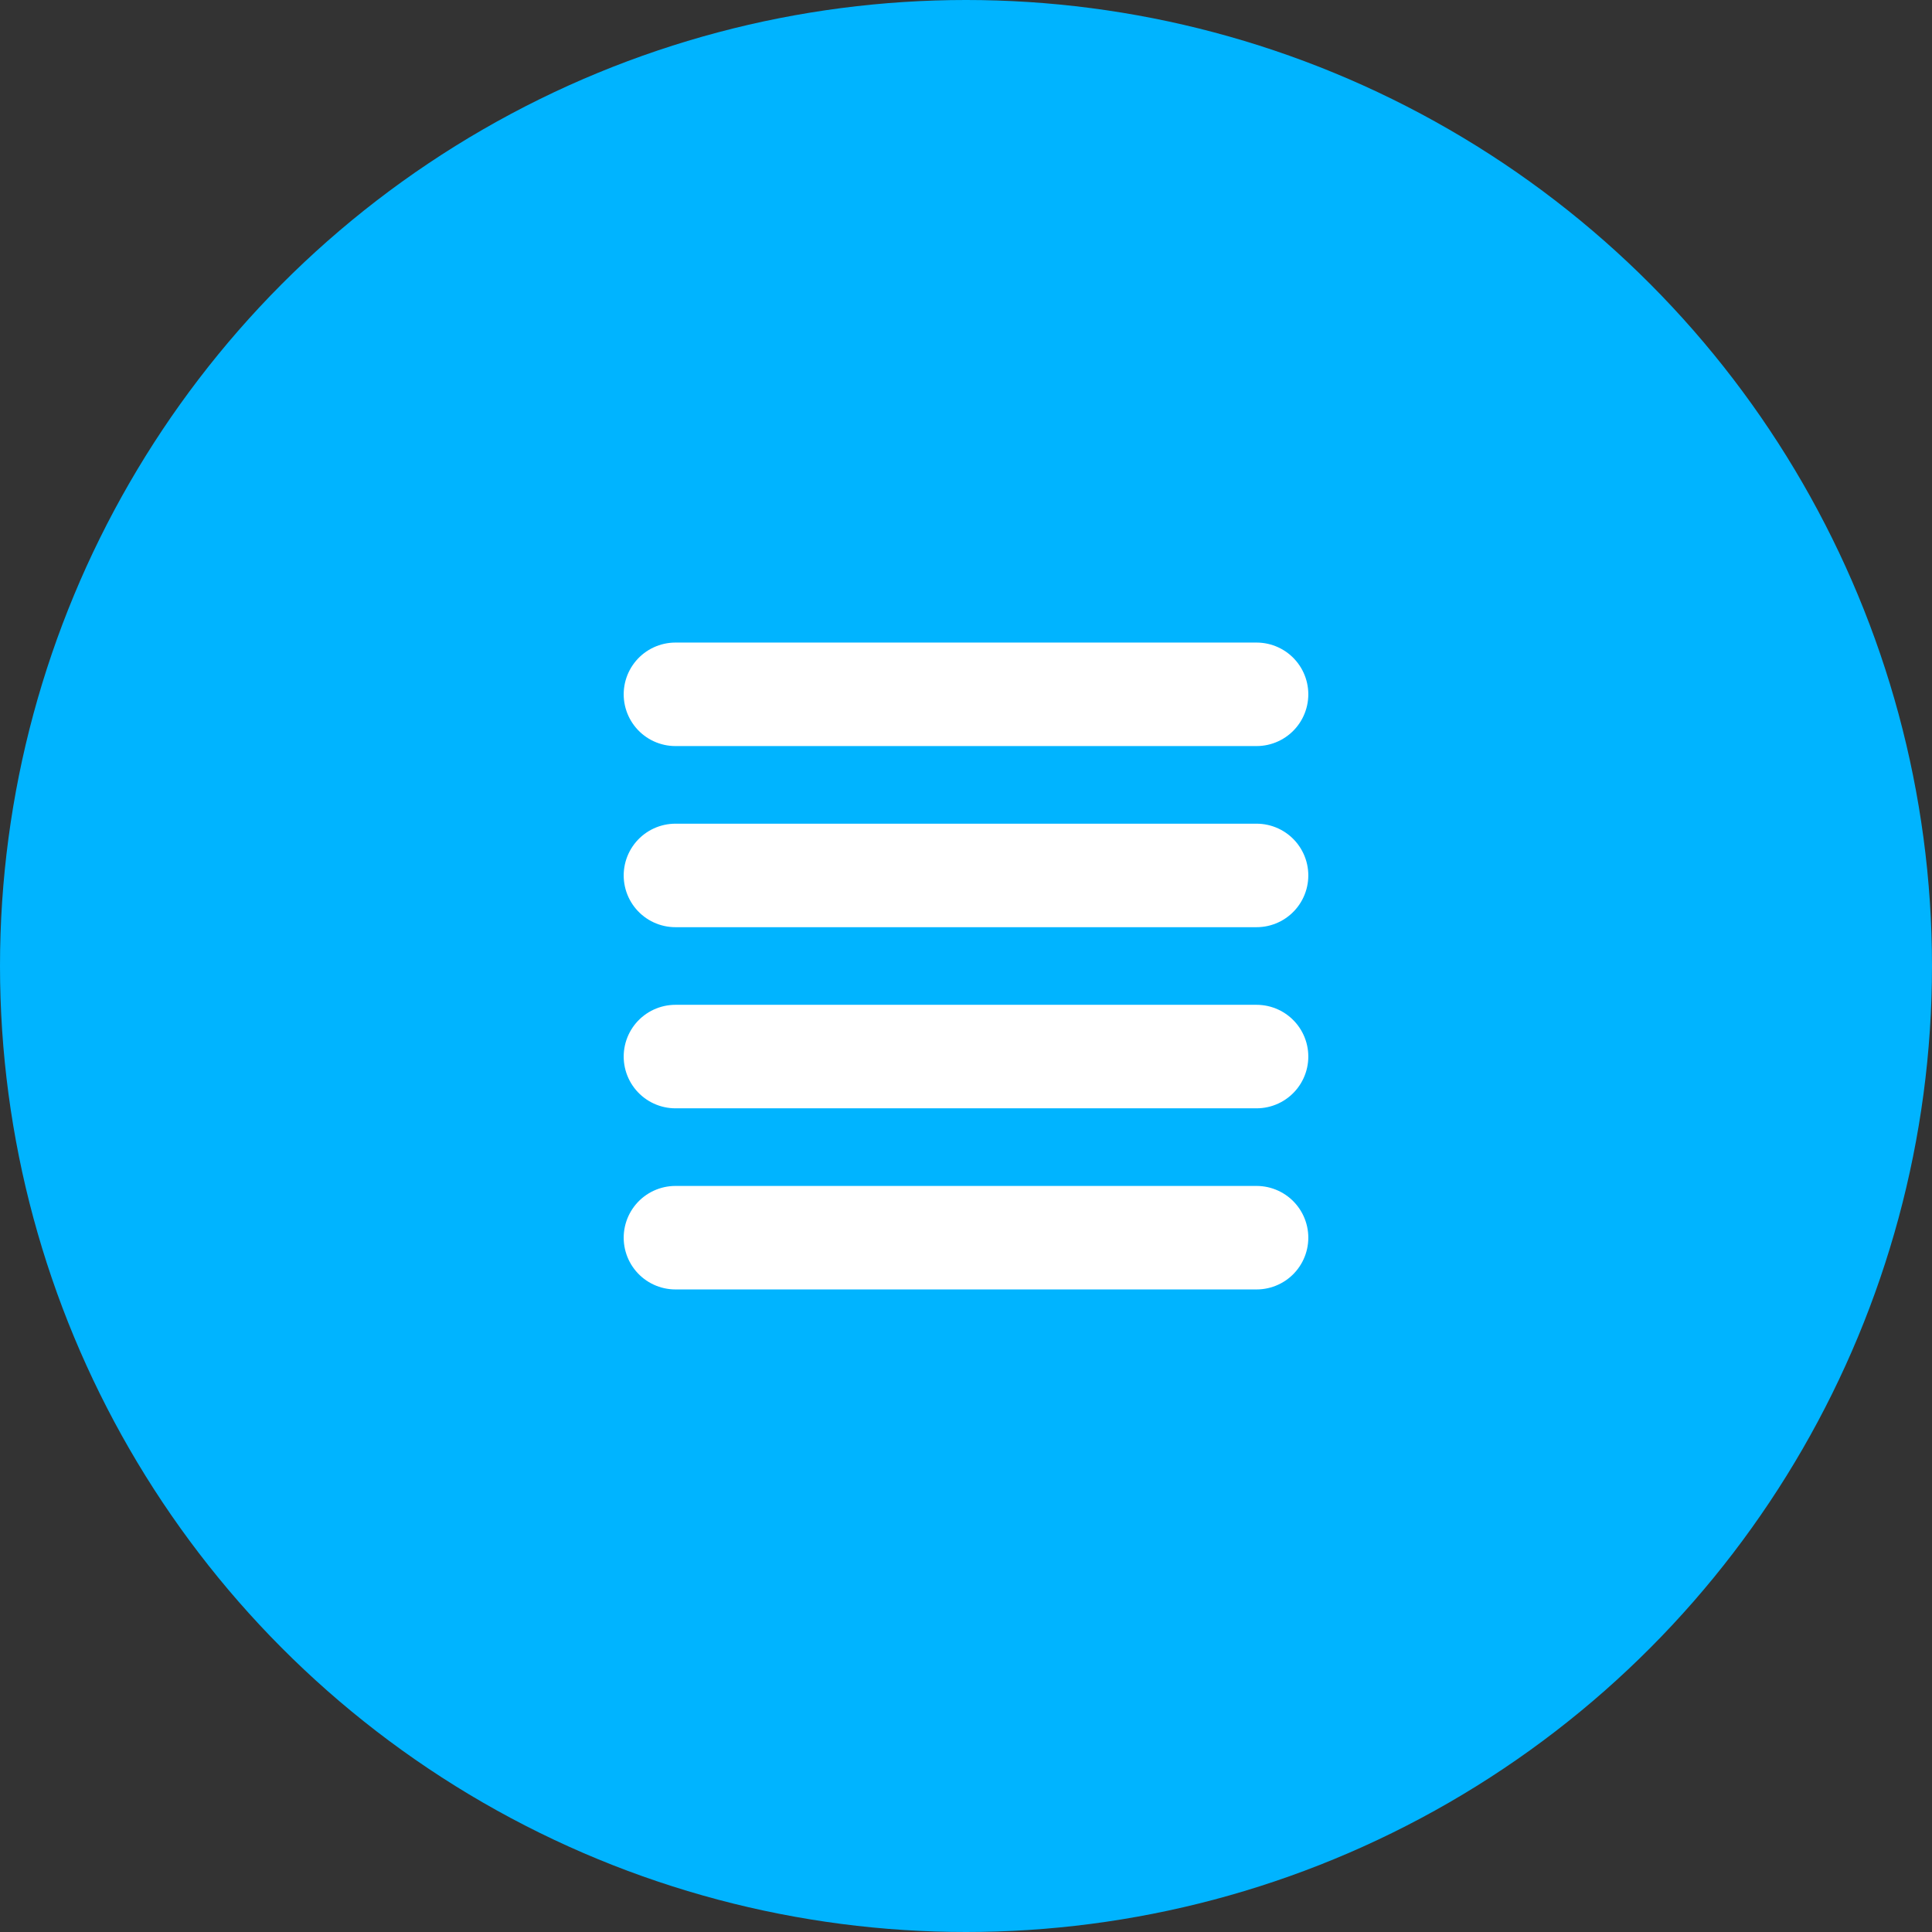
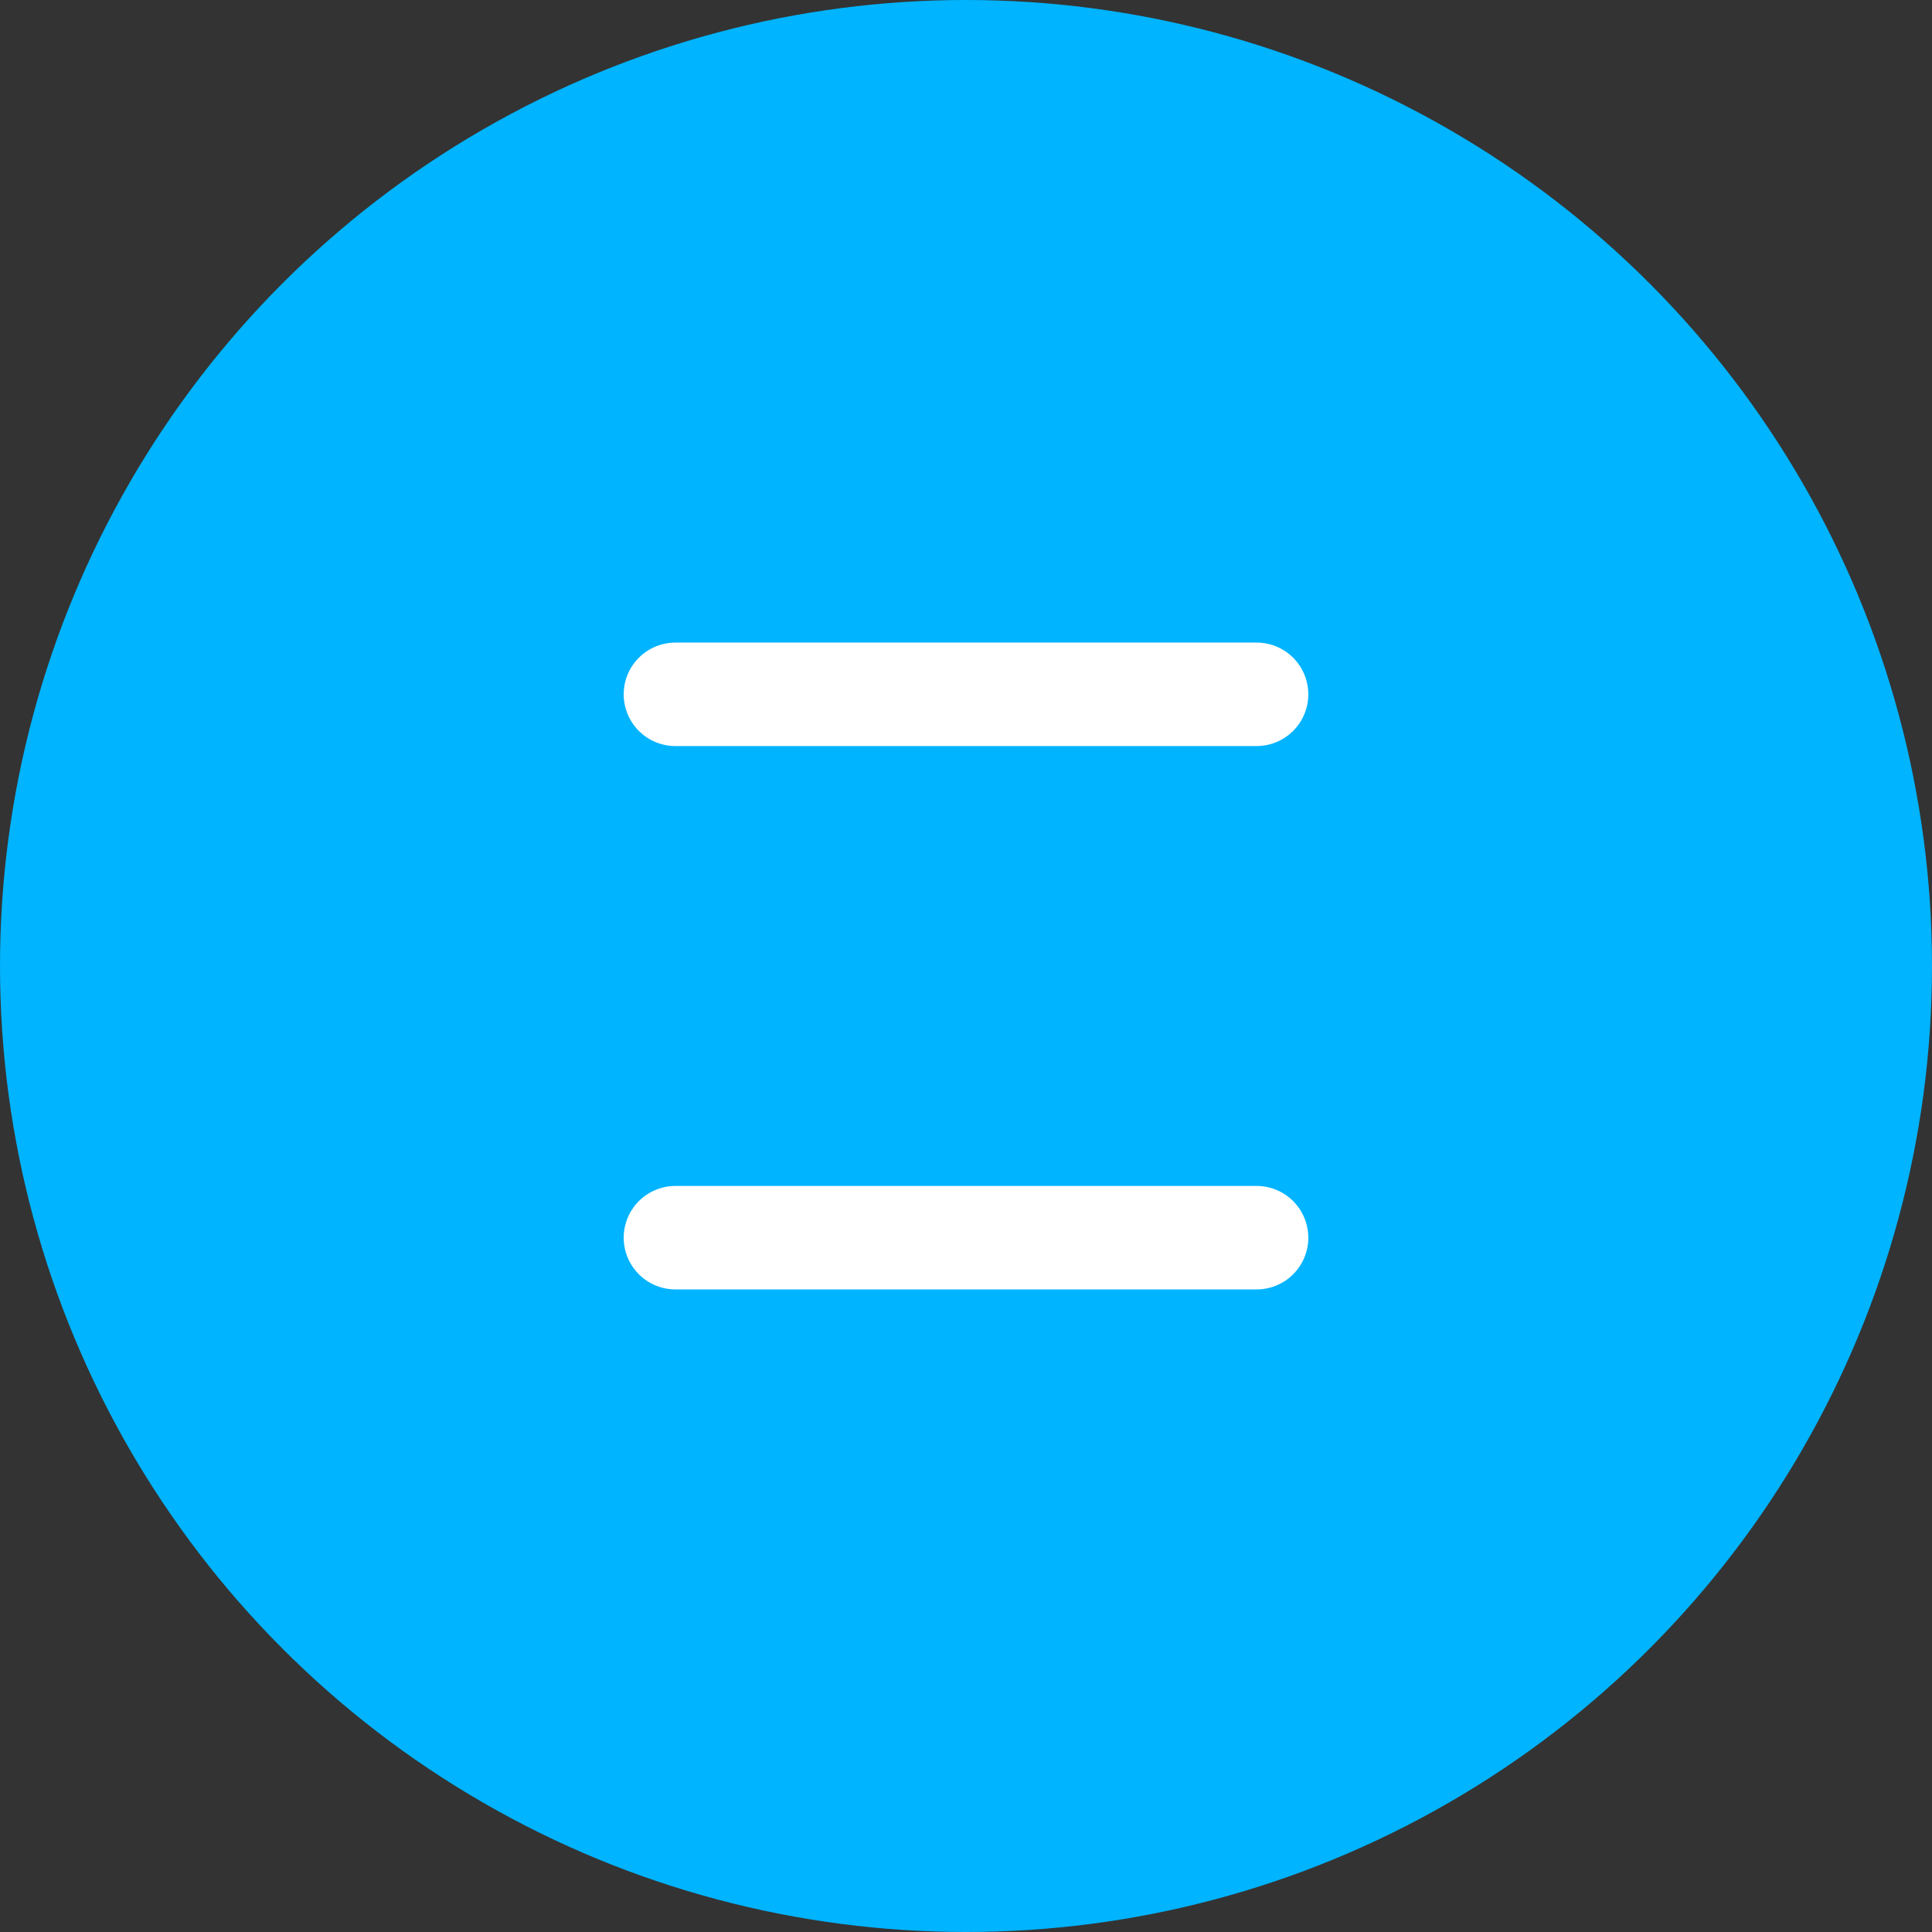
<svg xmlns="http://www.w3.org/2000/svg" width="56" height="56" viewBox="0 0 56 56" fill="none">
  <rect x="0" y="0" width="56" height="56" fill="#333333" stroke="none" />
  <circle cx="28" cy="28" r="28" fill="#00B4FF" />
-   <path d="M19.578 30.625H36.422" stroke="white" stroke-width="3" stroke-linecap="round" stroke-linejoin="round" />
-   <path d="M19.578 25.375H36.422" stroke="white" stroke-width="3" stroke-linecap="round" stroke-linejoin="round" />
  <path d="M19.578 20.125H36.422" stroke="white" stroke-width="3" stroke-linecap="round" stroke-linejoin="round" />
  <path d="M19.578 35.875H36.422" stroke="white" stroke-width="3" stroke-linecap="round" stroke-linejoin="round" />
</svg>